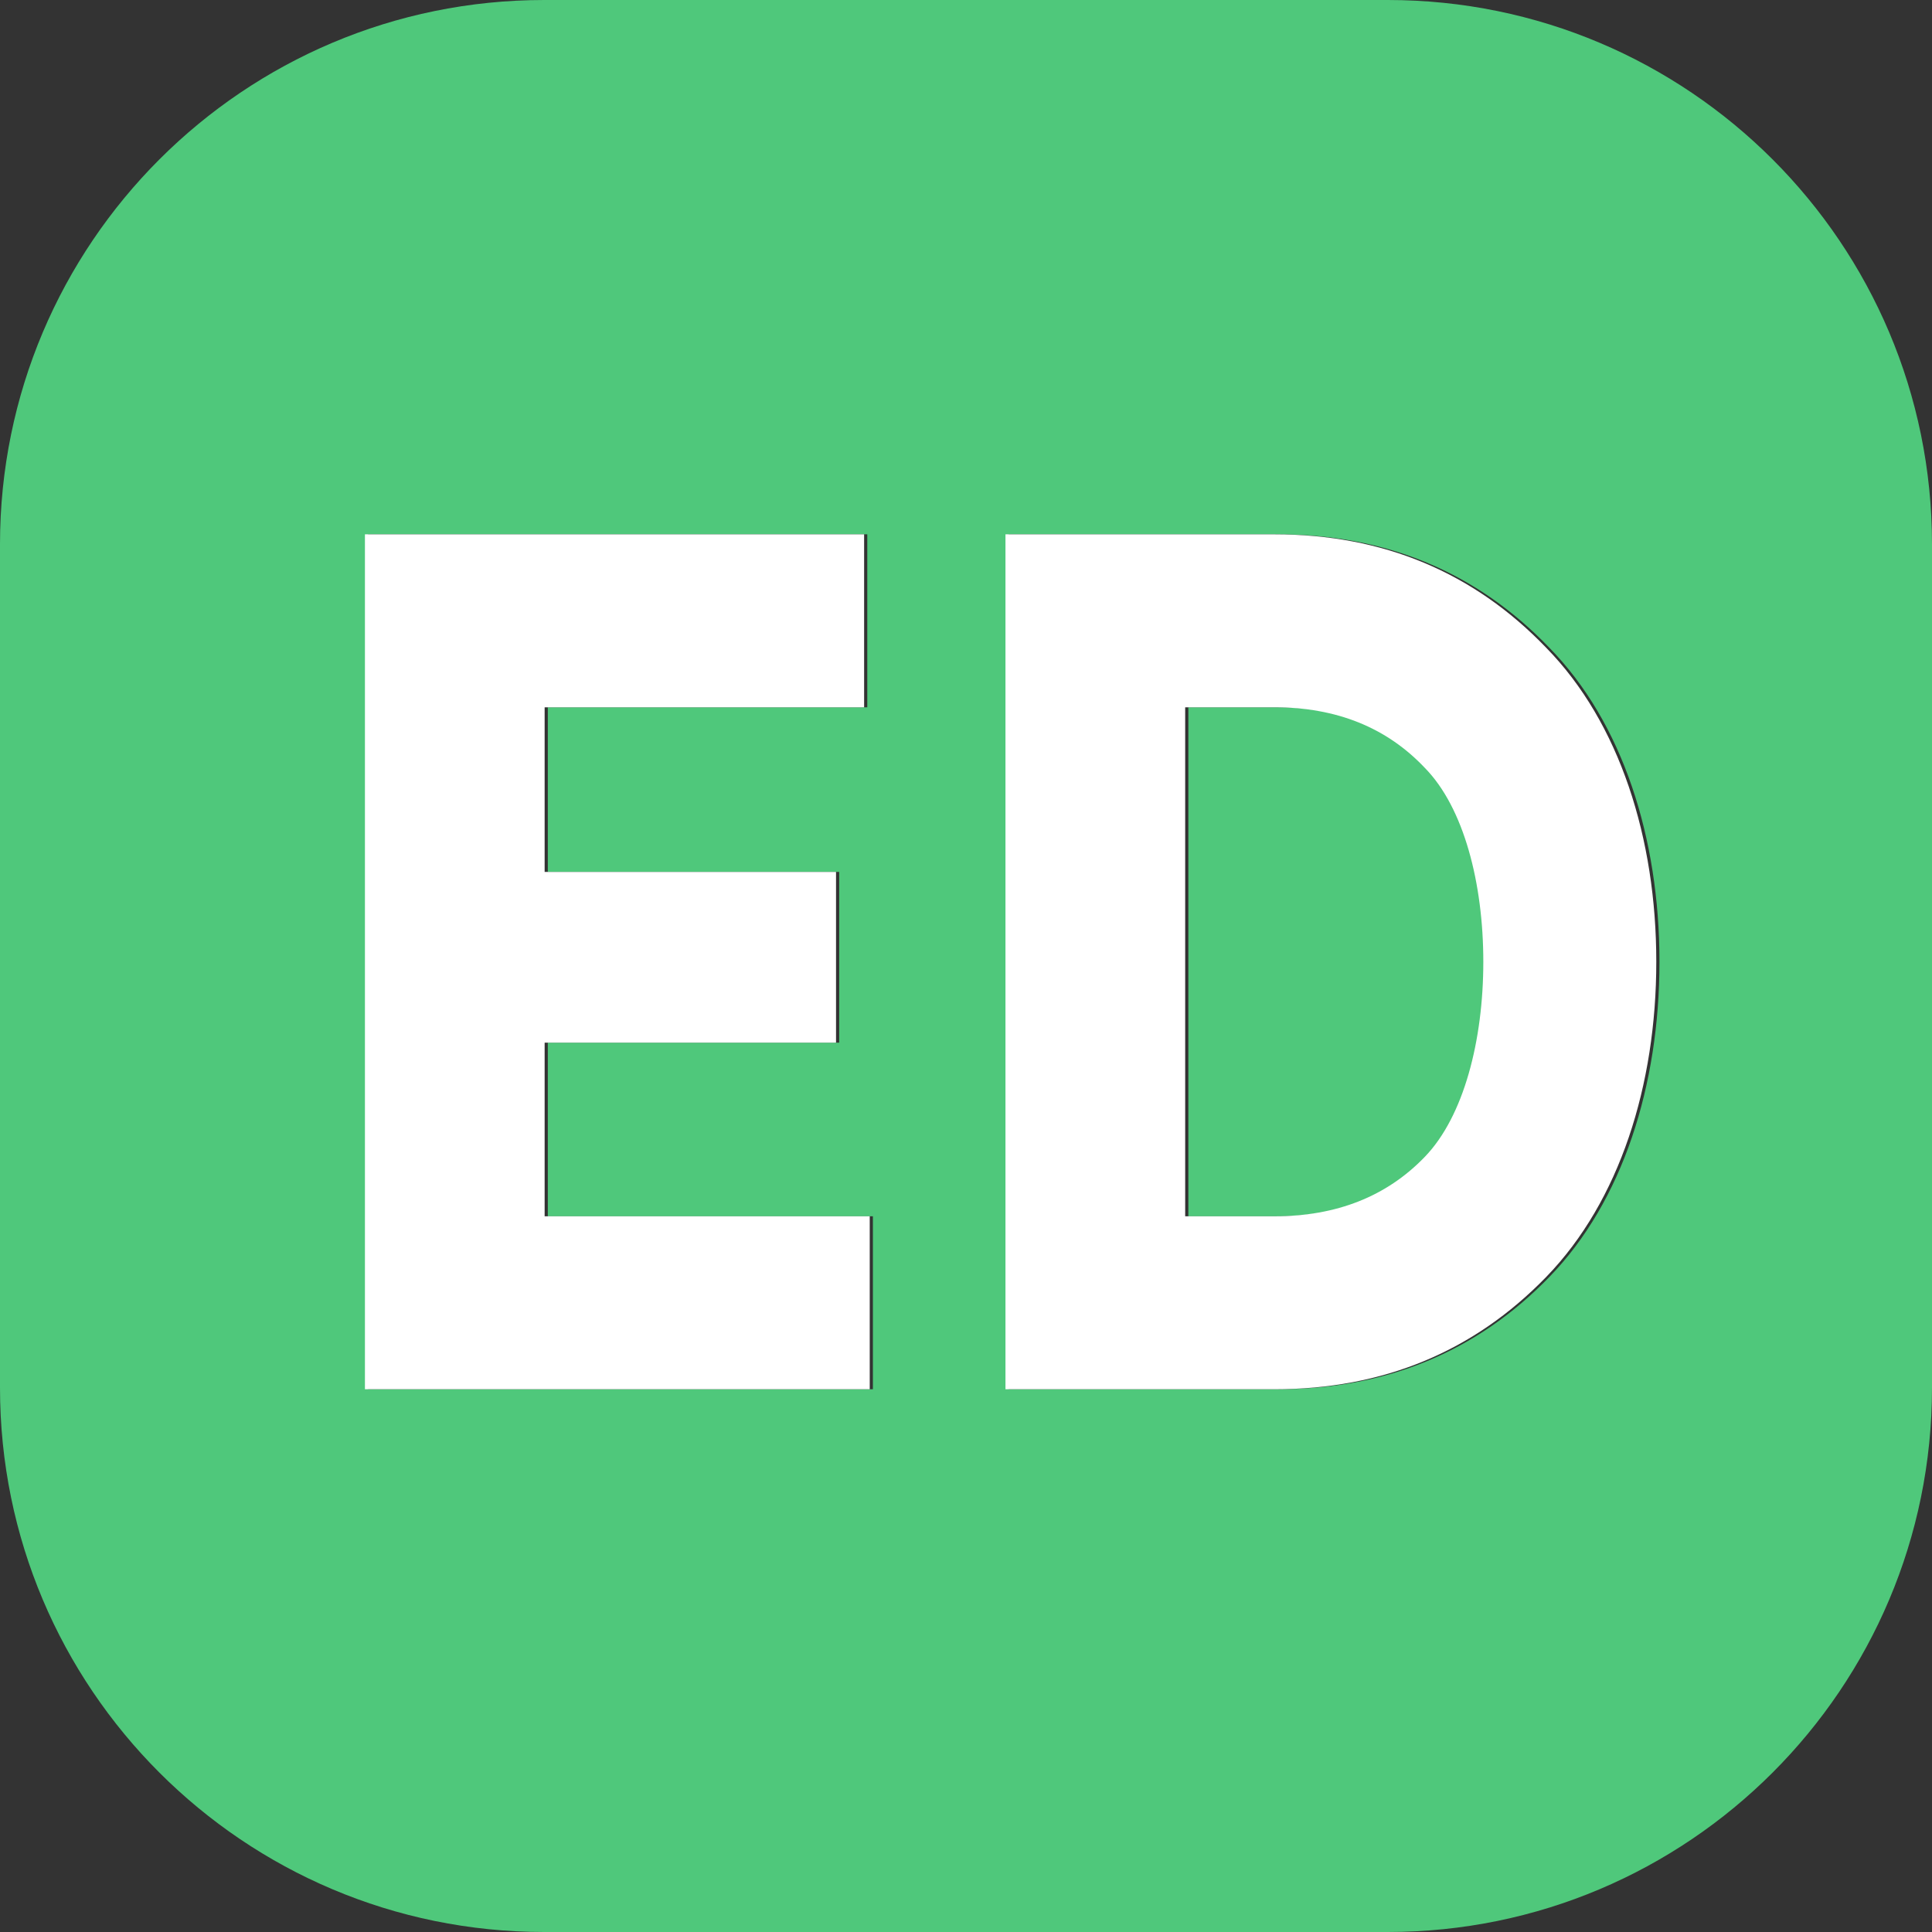
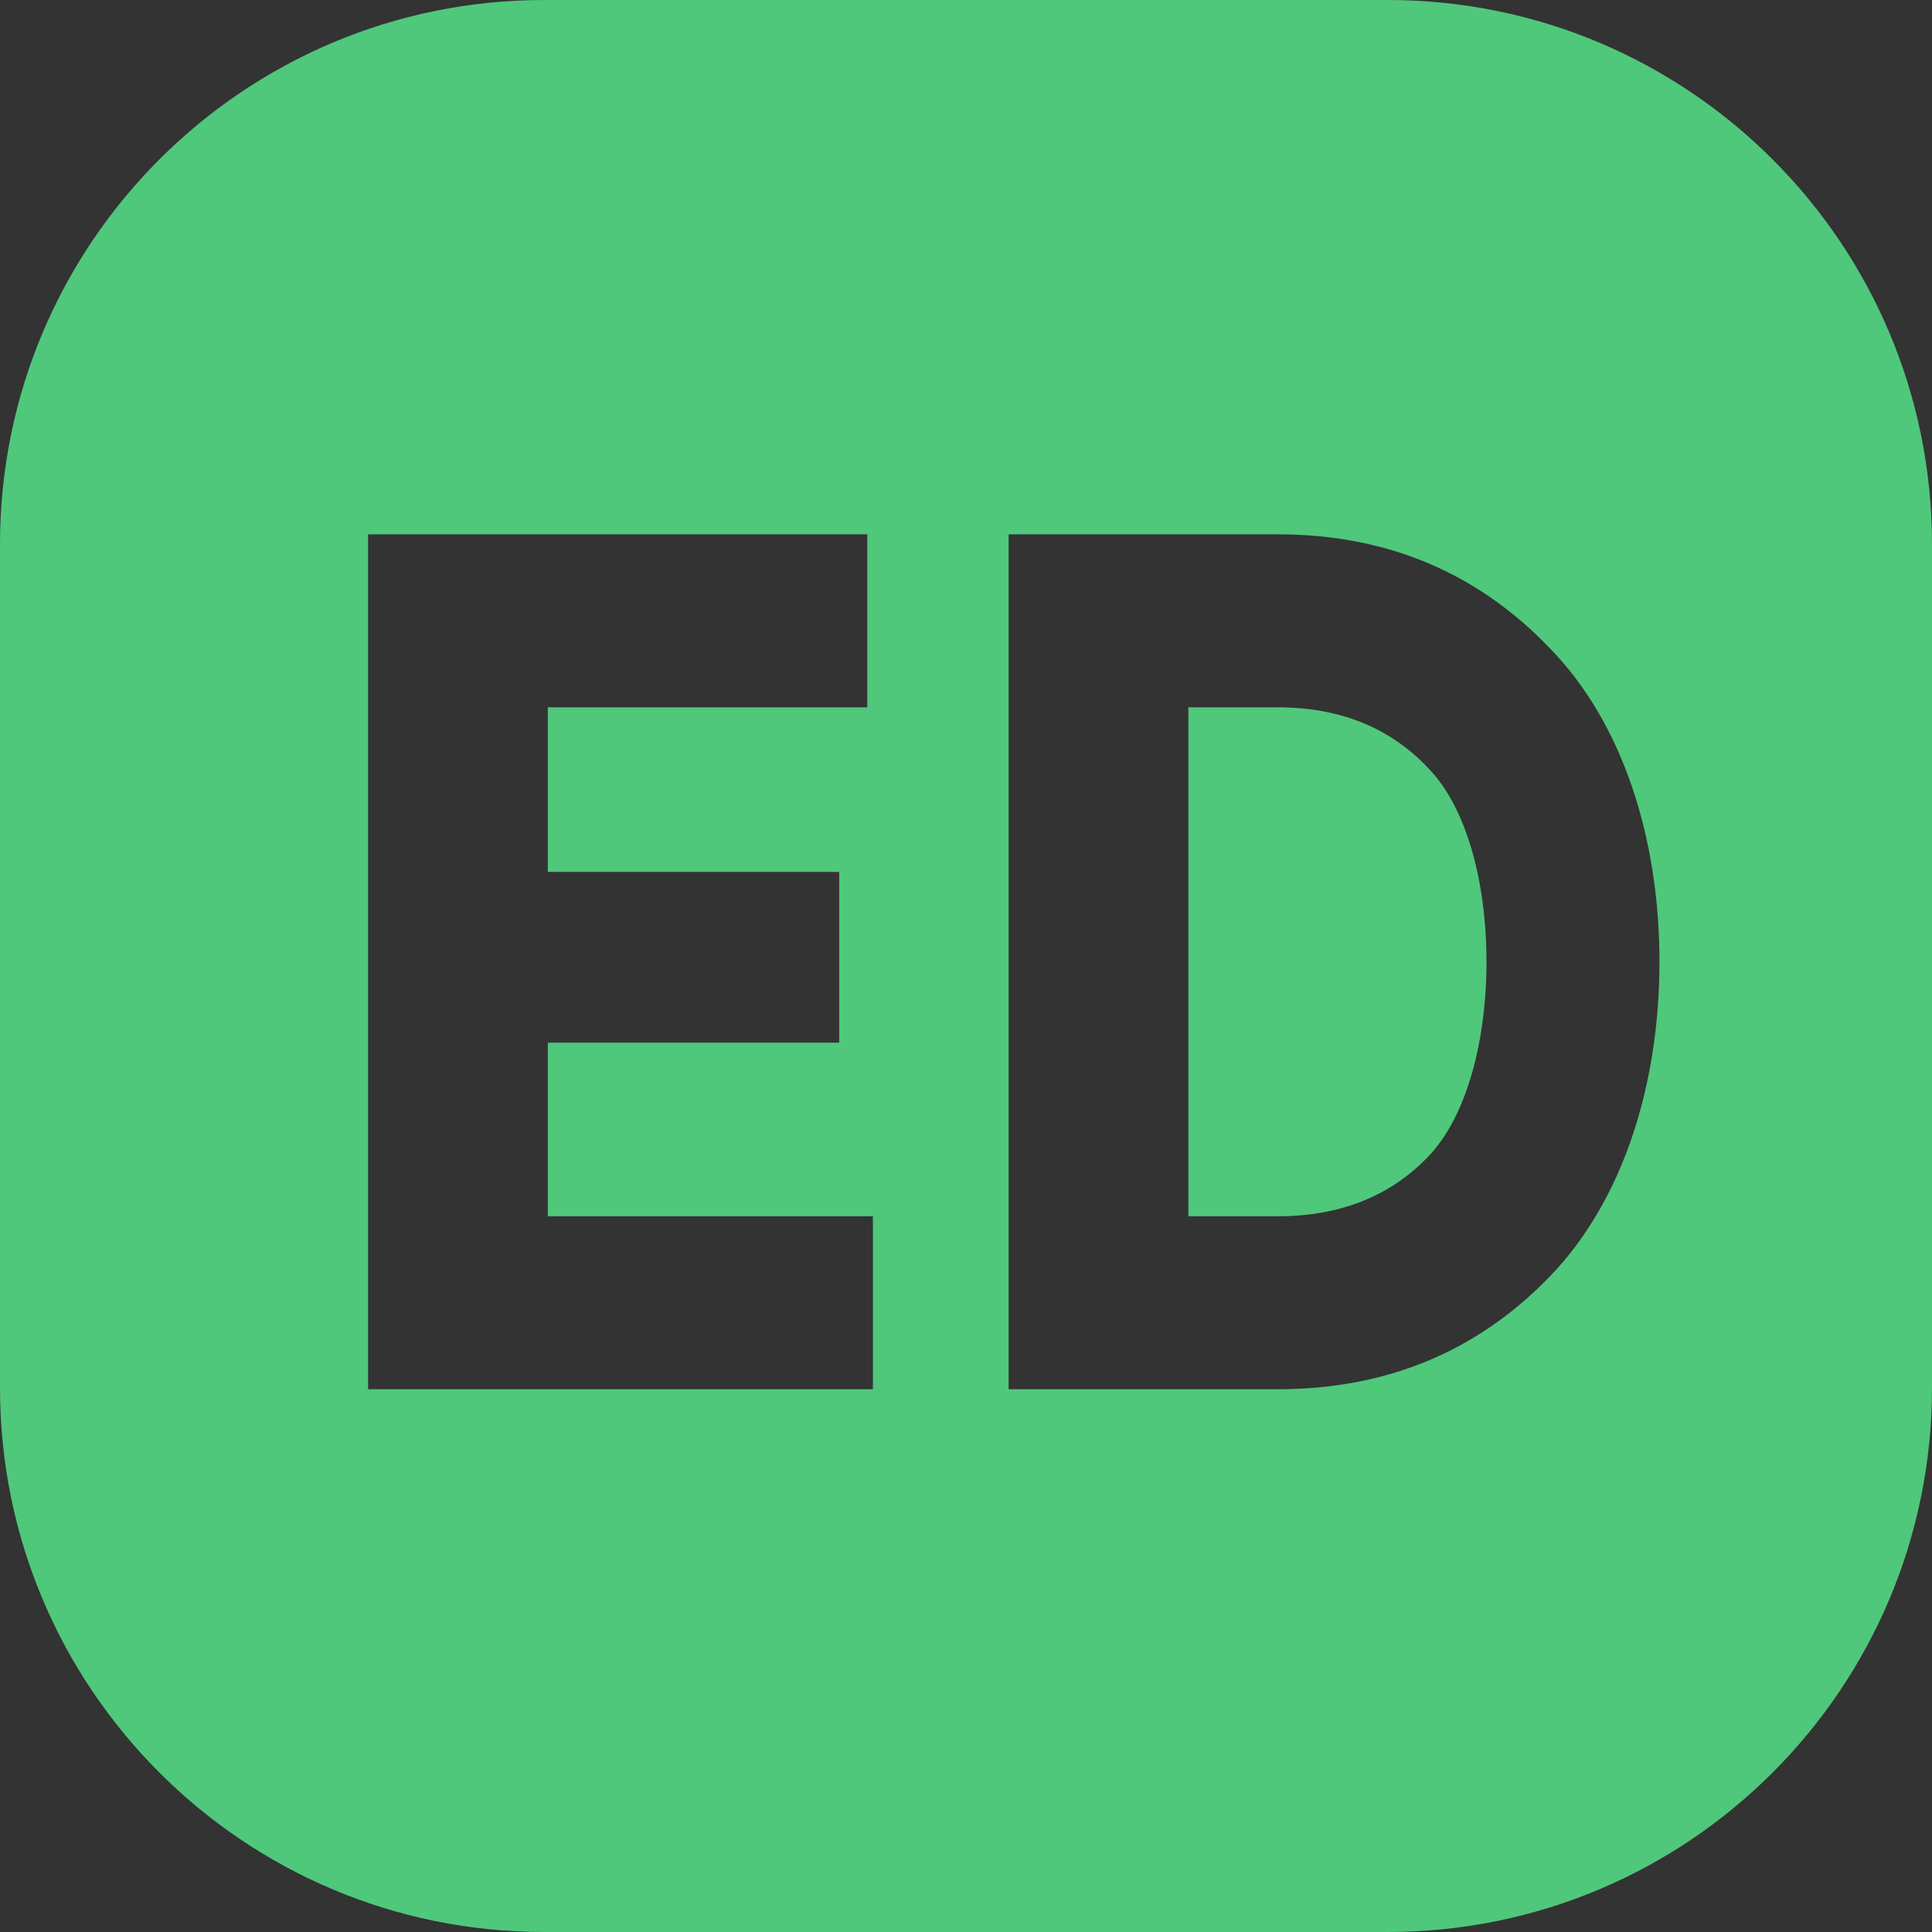
<svg xmlns="http://www.w3.org/2000/svg" width="192" height="192" viewBox="0 0 192 192" fill="none">
  <rect x="0" y="0" width="192" height="192" fill="#333333" stroke="none" />
  <g clip-path="url(#clip0_3403_407)">
    <path fill-rule="evenodd" clip-rule="evenodd" d="M54.084 0C24.214 0 -1.6276e-05 24.215 -1.6276e-05 54.084V137.915C-1.6276e-05 167.786 24.214 192 54.084 192H137.915C167.786 192 192 167.786 192 137.915V54.084C192 24.215 167.786 0 137.915 0H54.084ZM86.748 120.873H54.441V103.619H83.399V86.652H54.441V70.291H86.19V53.101H36.581V138.063H86.748V120.873ZM153.976 64.375C146.758 56.859 137.753 53.101 126.963 53.101H100.237V138.063H126.963C137.753 138.063 146.758 134.342 153.976 126.901C161.269 119.385 164.915 107.85 164.915 95.582C164.915 83.314 161.269 71.817 153.976 64.375ZM141.921 114.957C138.125 118.901 133.139 120.873 126.963 120.873H118.097V70.291H126.963C133.139 70.291 138.125 72.3 141.921 76.319C145.79 80.263 147.725 87.779 147.725 95.582C147.725 103.385 145.79 110.938 141.921 114.957Z" fill="#4FC87B" />
-     <path fill-rule="evenodd" clip-rule="evenodd" d="M86.433 120.873H54.126V103.619H83.084V86.652H54.126V70.291H85.875V53.101H36.266V138.063H86.433V120.873ZM153.661 64.375C146.443 56.859 137.439 53.101 126.648 53.101H99.922V138.063H126.648C137.439 138.063 146.443 134.342 153.661 126.9C160.954 119.384 164.6 107.85 164.6 95.582C164.6 83.314 160.954 71.816 153.661 64.375ZM141.606 114.956C137.811 118.9 132.825 120.873 126.648 120.873H117.782V70.291H126.648C132.825 70.291 137.811 72.3 141.606 76.319C145.476 80.263 147.41 87.779 147.41 95.582C147.41 103.385 145.476 110.938 141.606 114.956Z" fill="white" />
  </g>
  <defs>
    <clipPath id="clip0_3403_407">
      <rect width="192" height="192" fill="white" />
    </clipPath>
  </defs>
</svg>